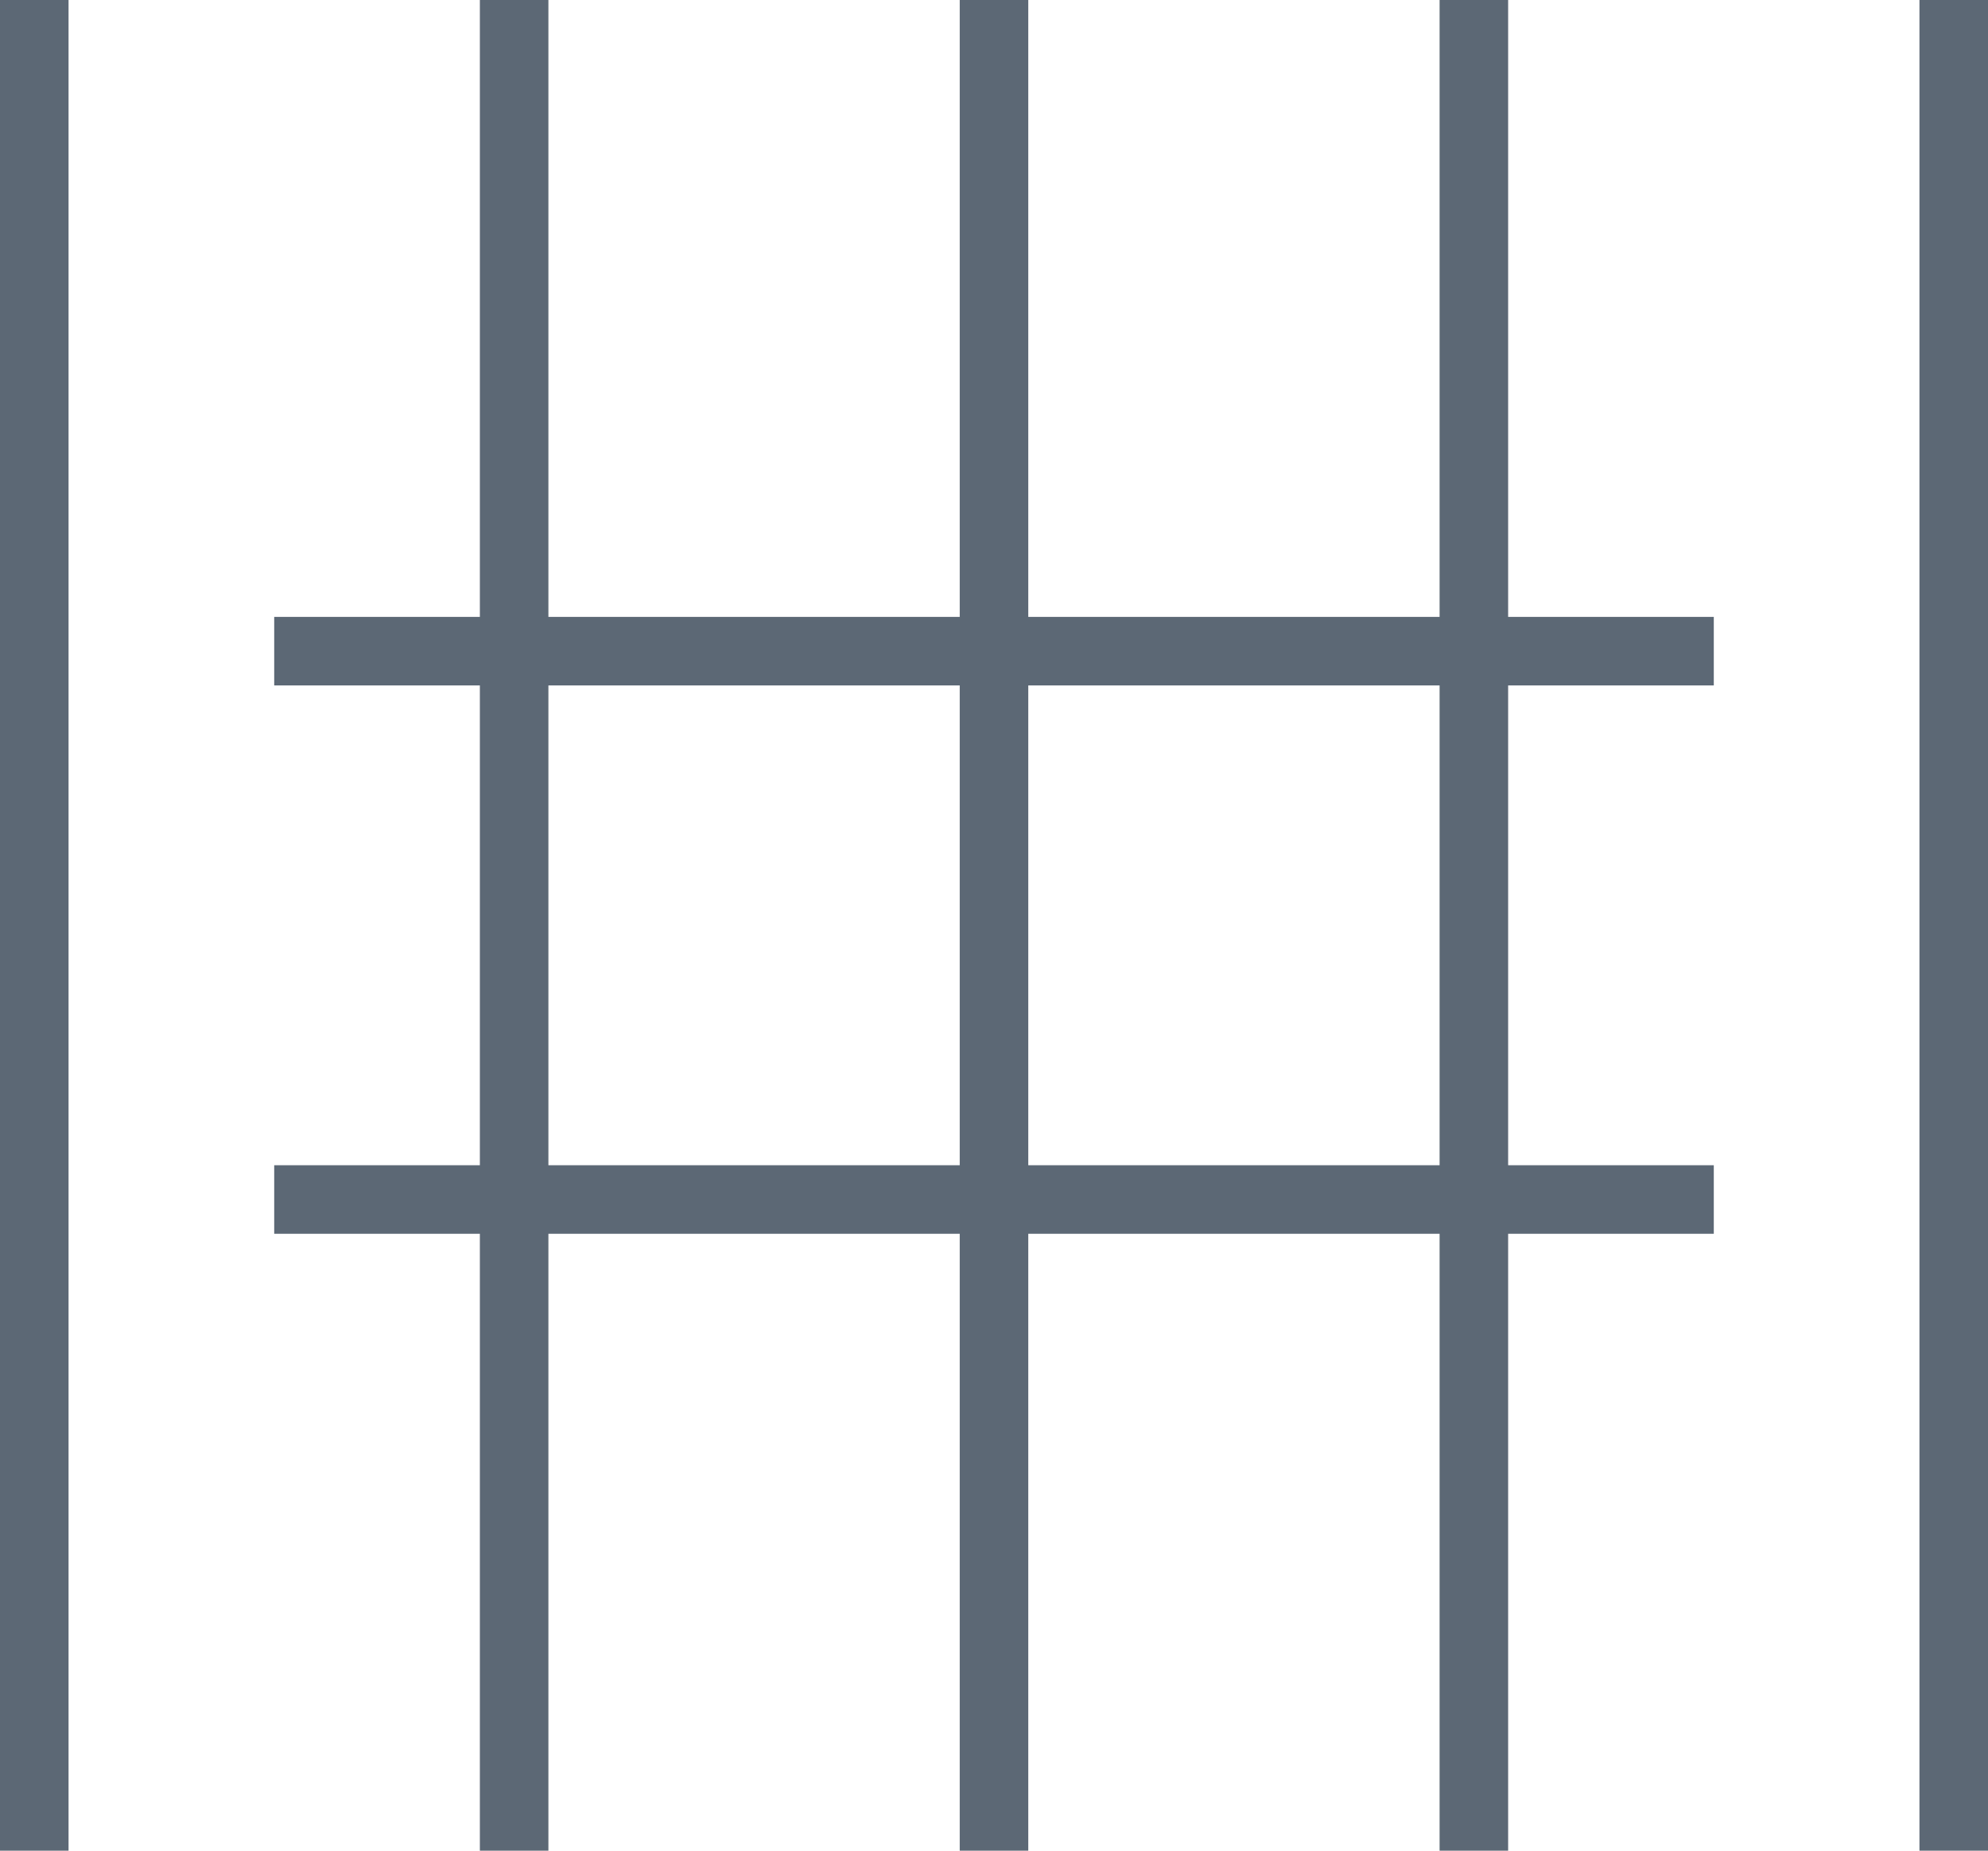
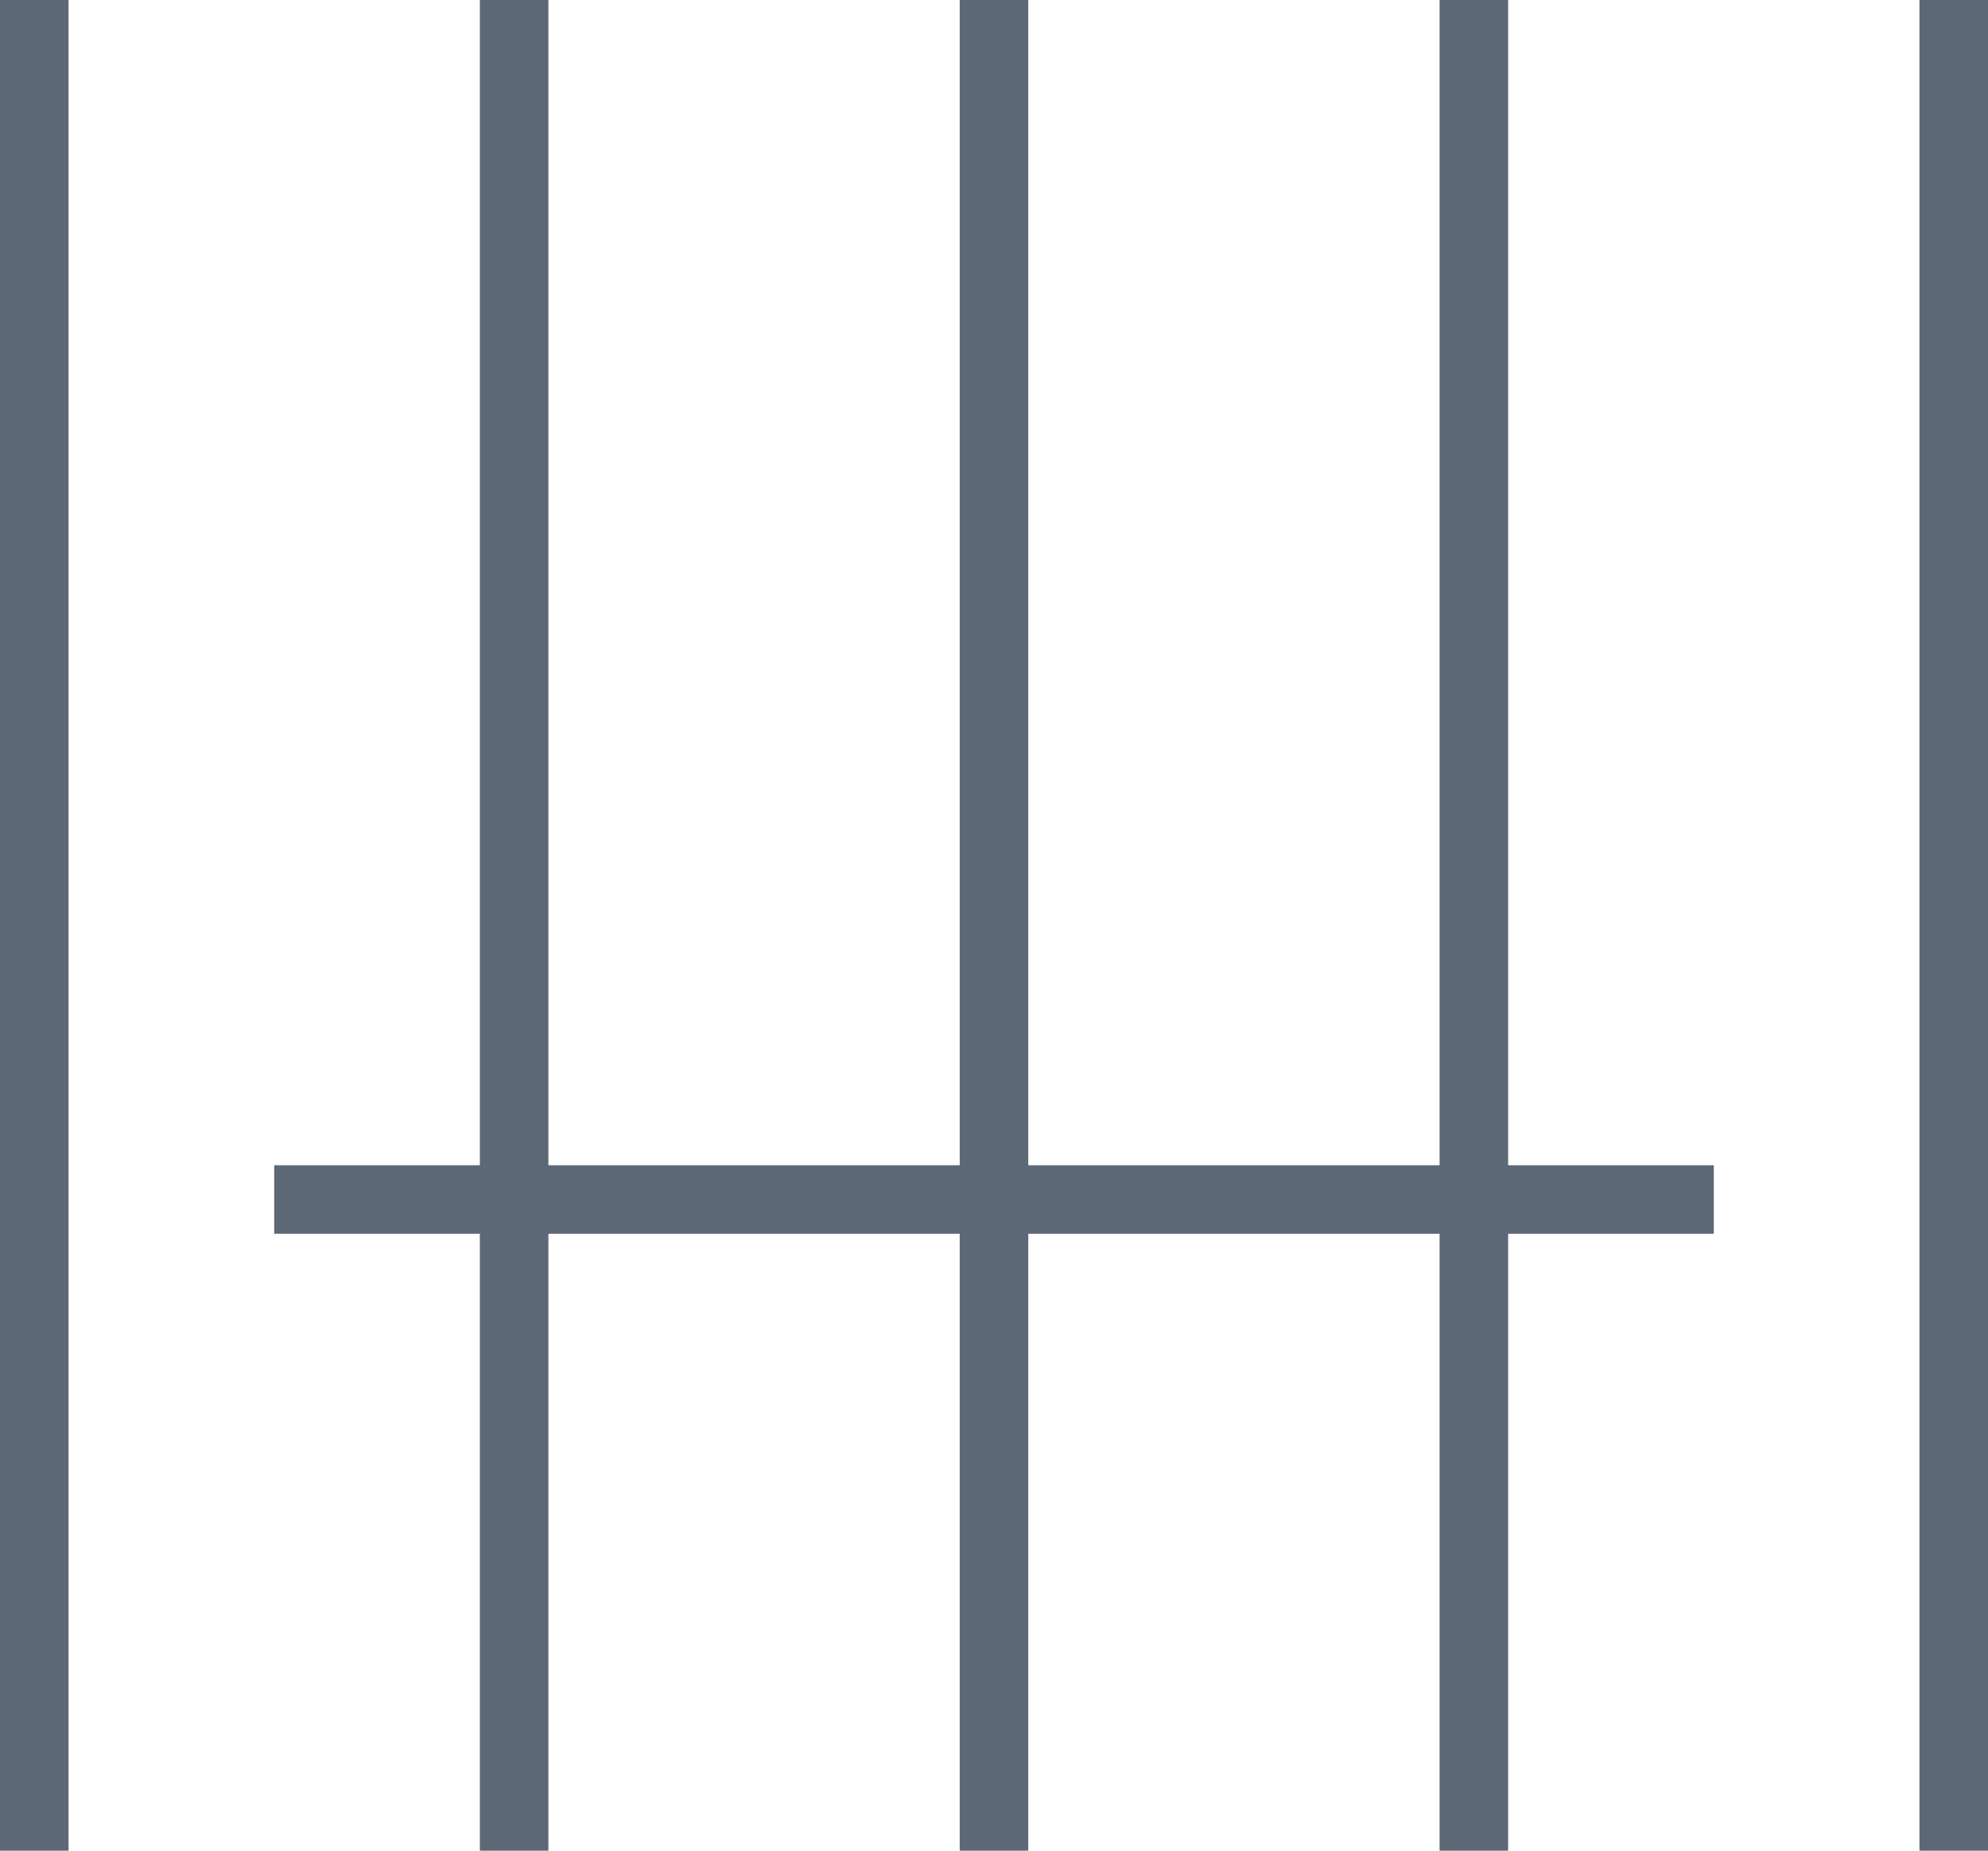
<svg xmlns="http://www.w3.org/2000/svg" width="29" height="27" viewBox="0 0 29 27">
  <g id="Group_172" data-name="Group 172" transform="translate(-655 -1331.5)">
    <line id="Line_53" data-name="Line 53" y2="27" transform="translate(683.5 1331.5)" fill="none" stroke="#5c6875" stroke-width="1" />
-     <line id="Line_58" data-name="Line 58" x1="21" transform="translate(659 1341)" fill="none" stroke="#5c6875" stroke-width="1" />
    <line id="Line_59" data-name="Line 59" x1="21" transform="translate(659 1349)" fill="none" stroke="#5c6875" stroke-width="1" />
    <line id="Line_54" data-name="Line 54" y2="27" transform="translate(676.5 1331.5)" fill="none" stroke="#5c6875" stroke-width="1" />
    <line id="Line_55" data-name="Line 55" y2="27" transform="translate(669.5 1331.5)" fill="none" stroke="#5c6875" stroke-width="1" />
    <line id="Line_56" data-name="Line 56" y2="27" transform="translate(662.5 1331.5)" fill="none" stroke="#5c6875" stroke-width="1" />
    <line id="Line_57" data-name="Line 57" y2="27" transform="translate(655.5 1331.5)" fill="none" stroke="#5c6875" stroke-width="1" />
  </g>
</svg>